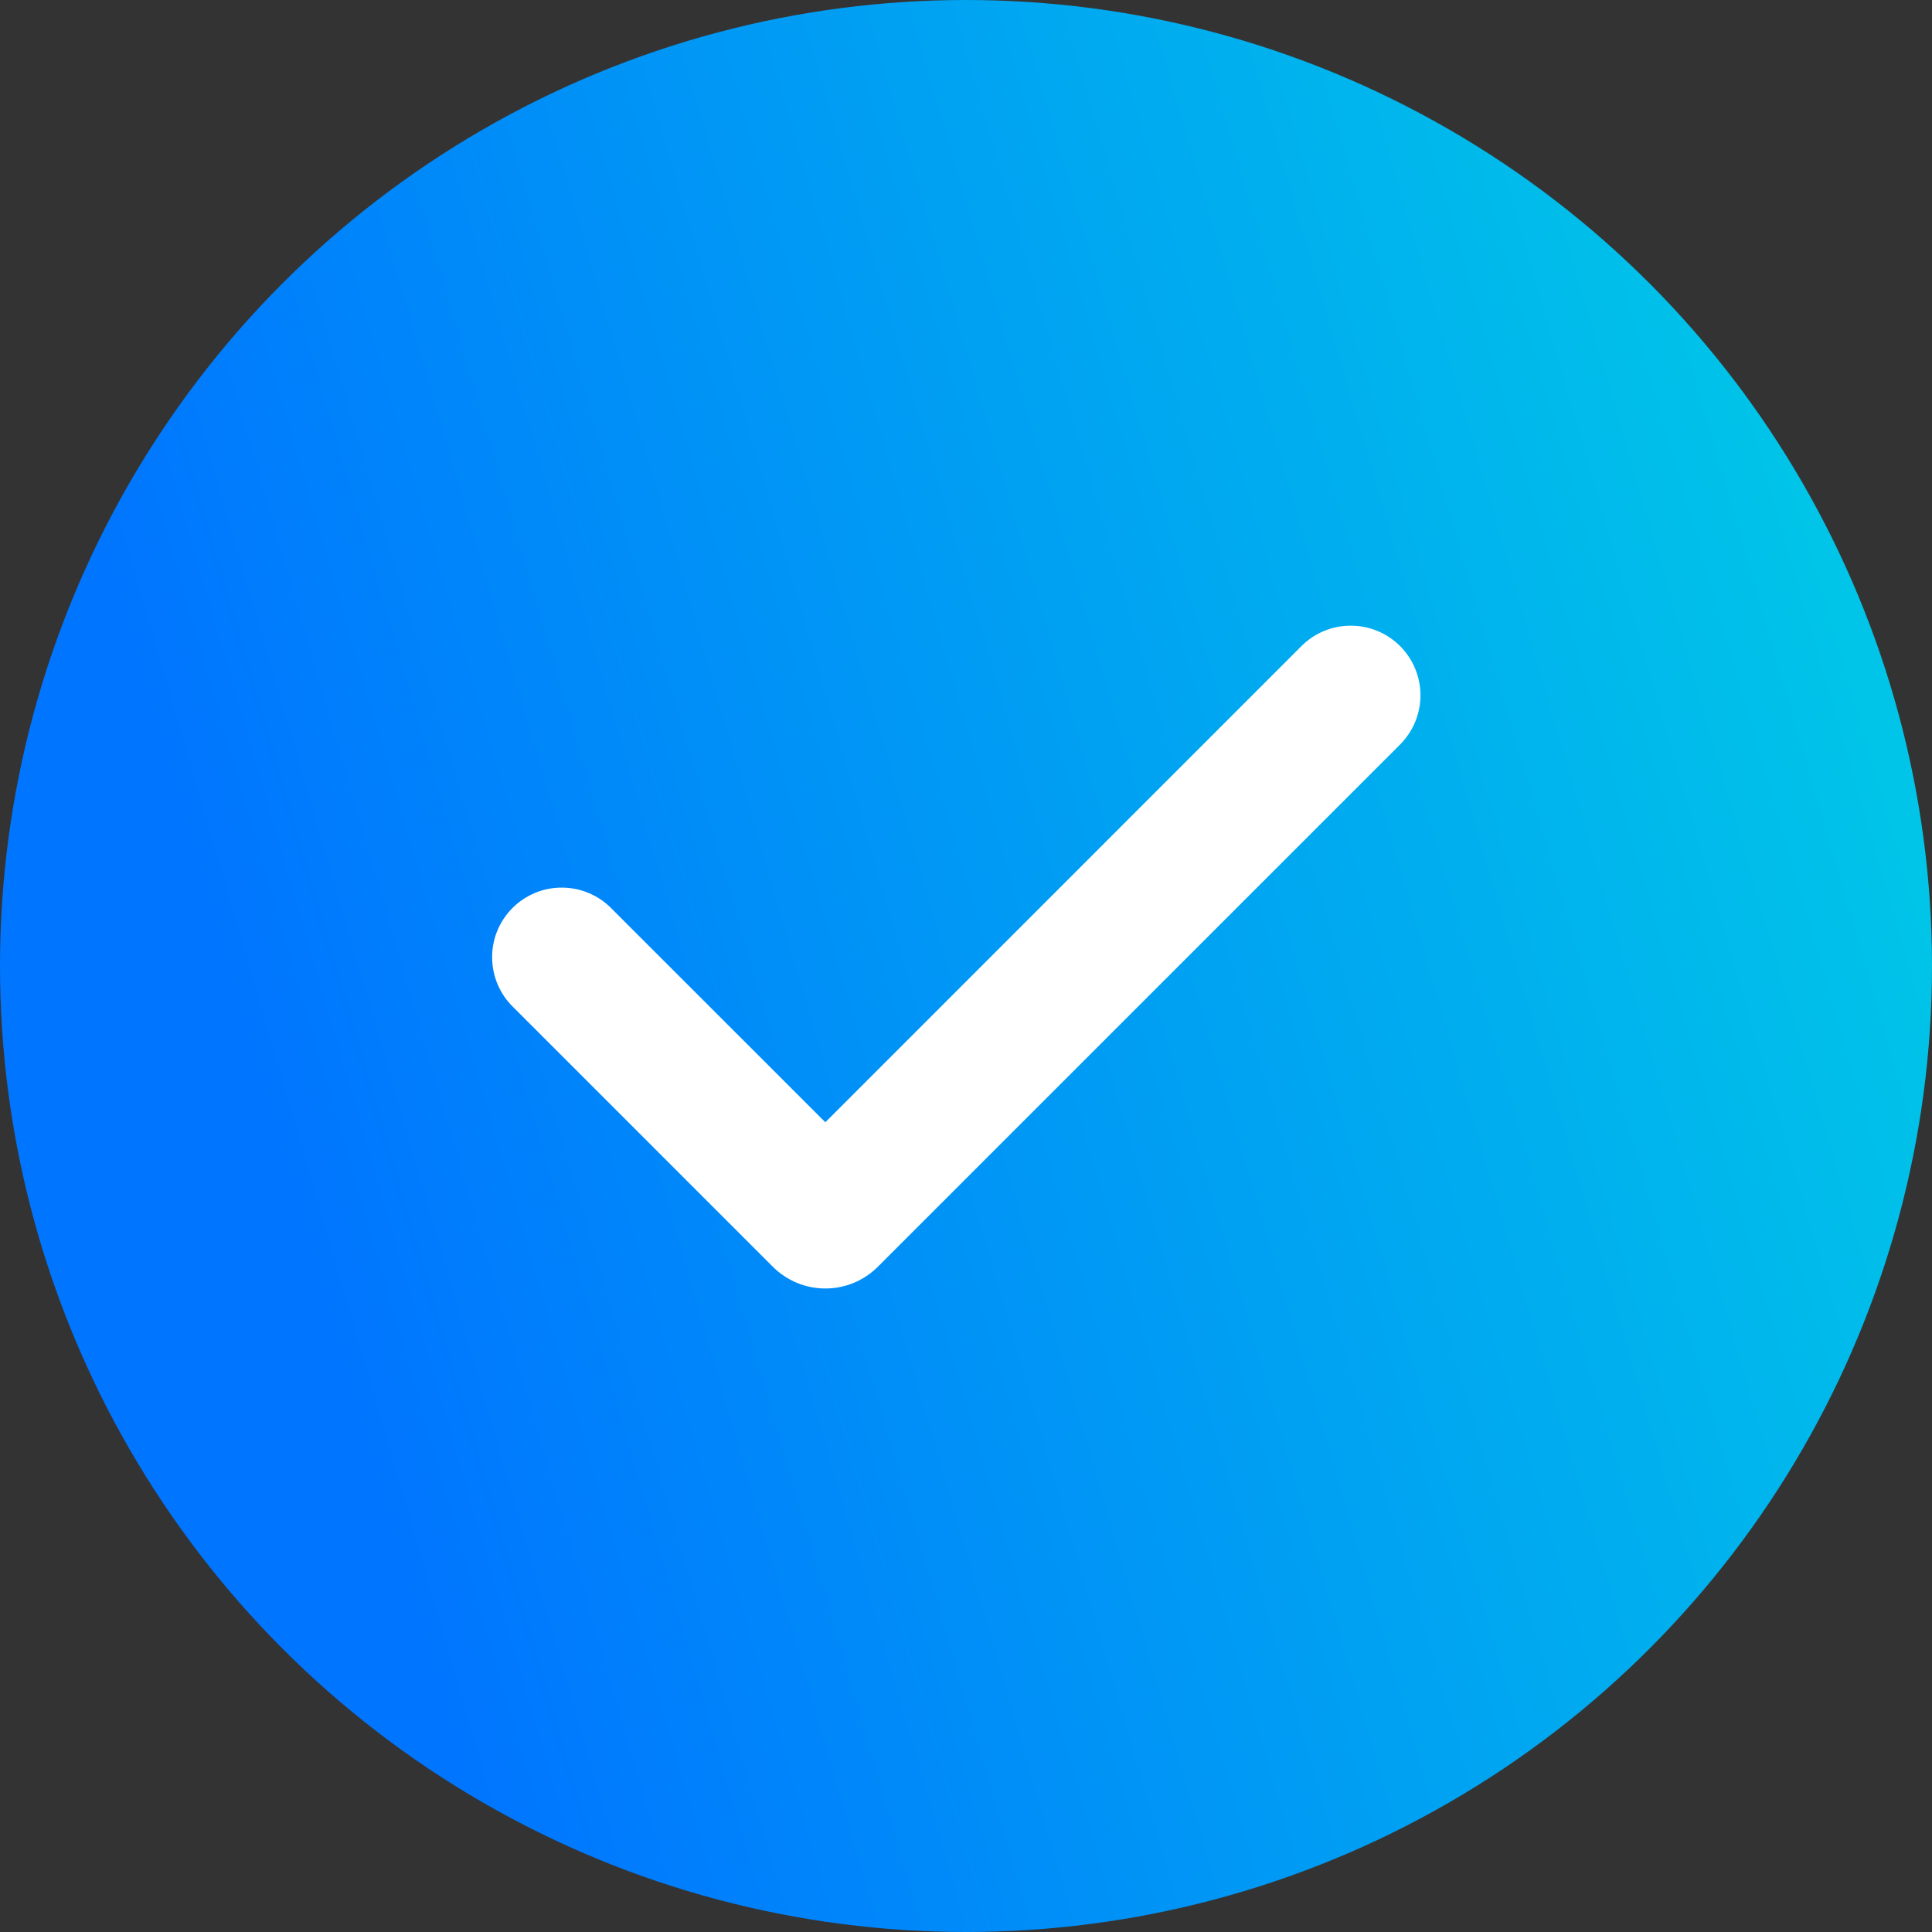
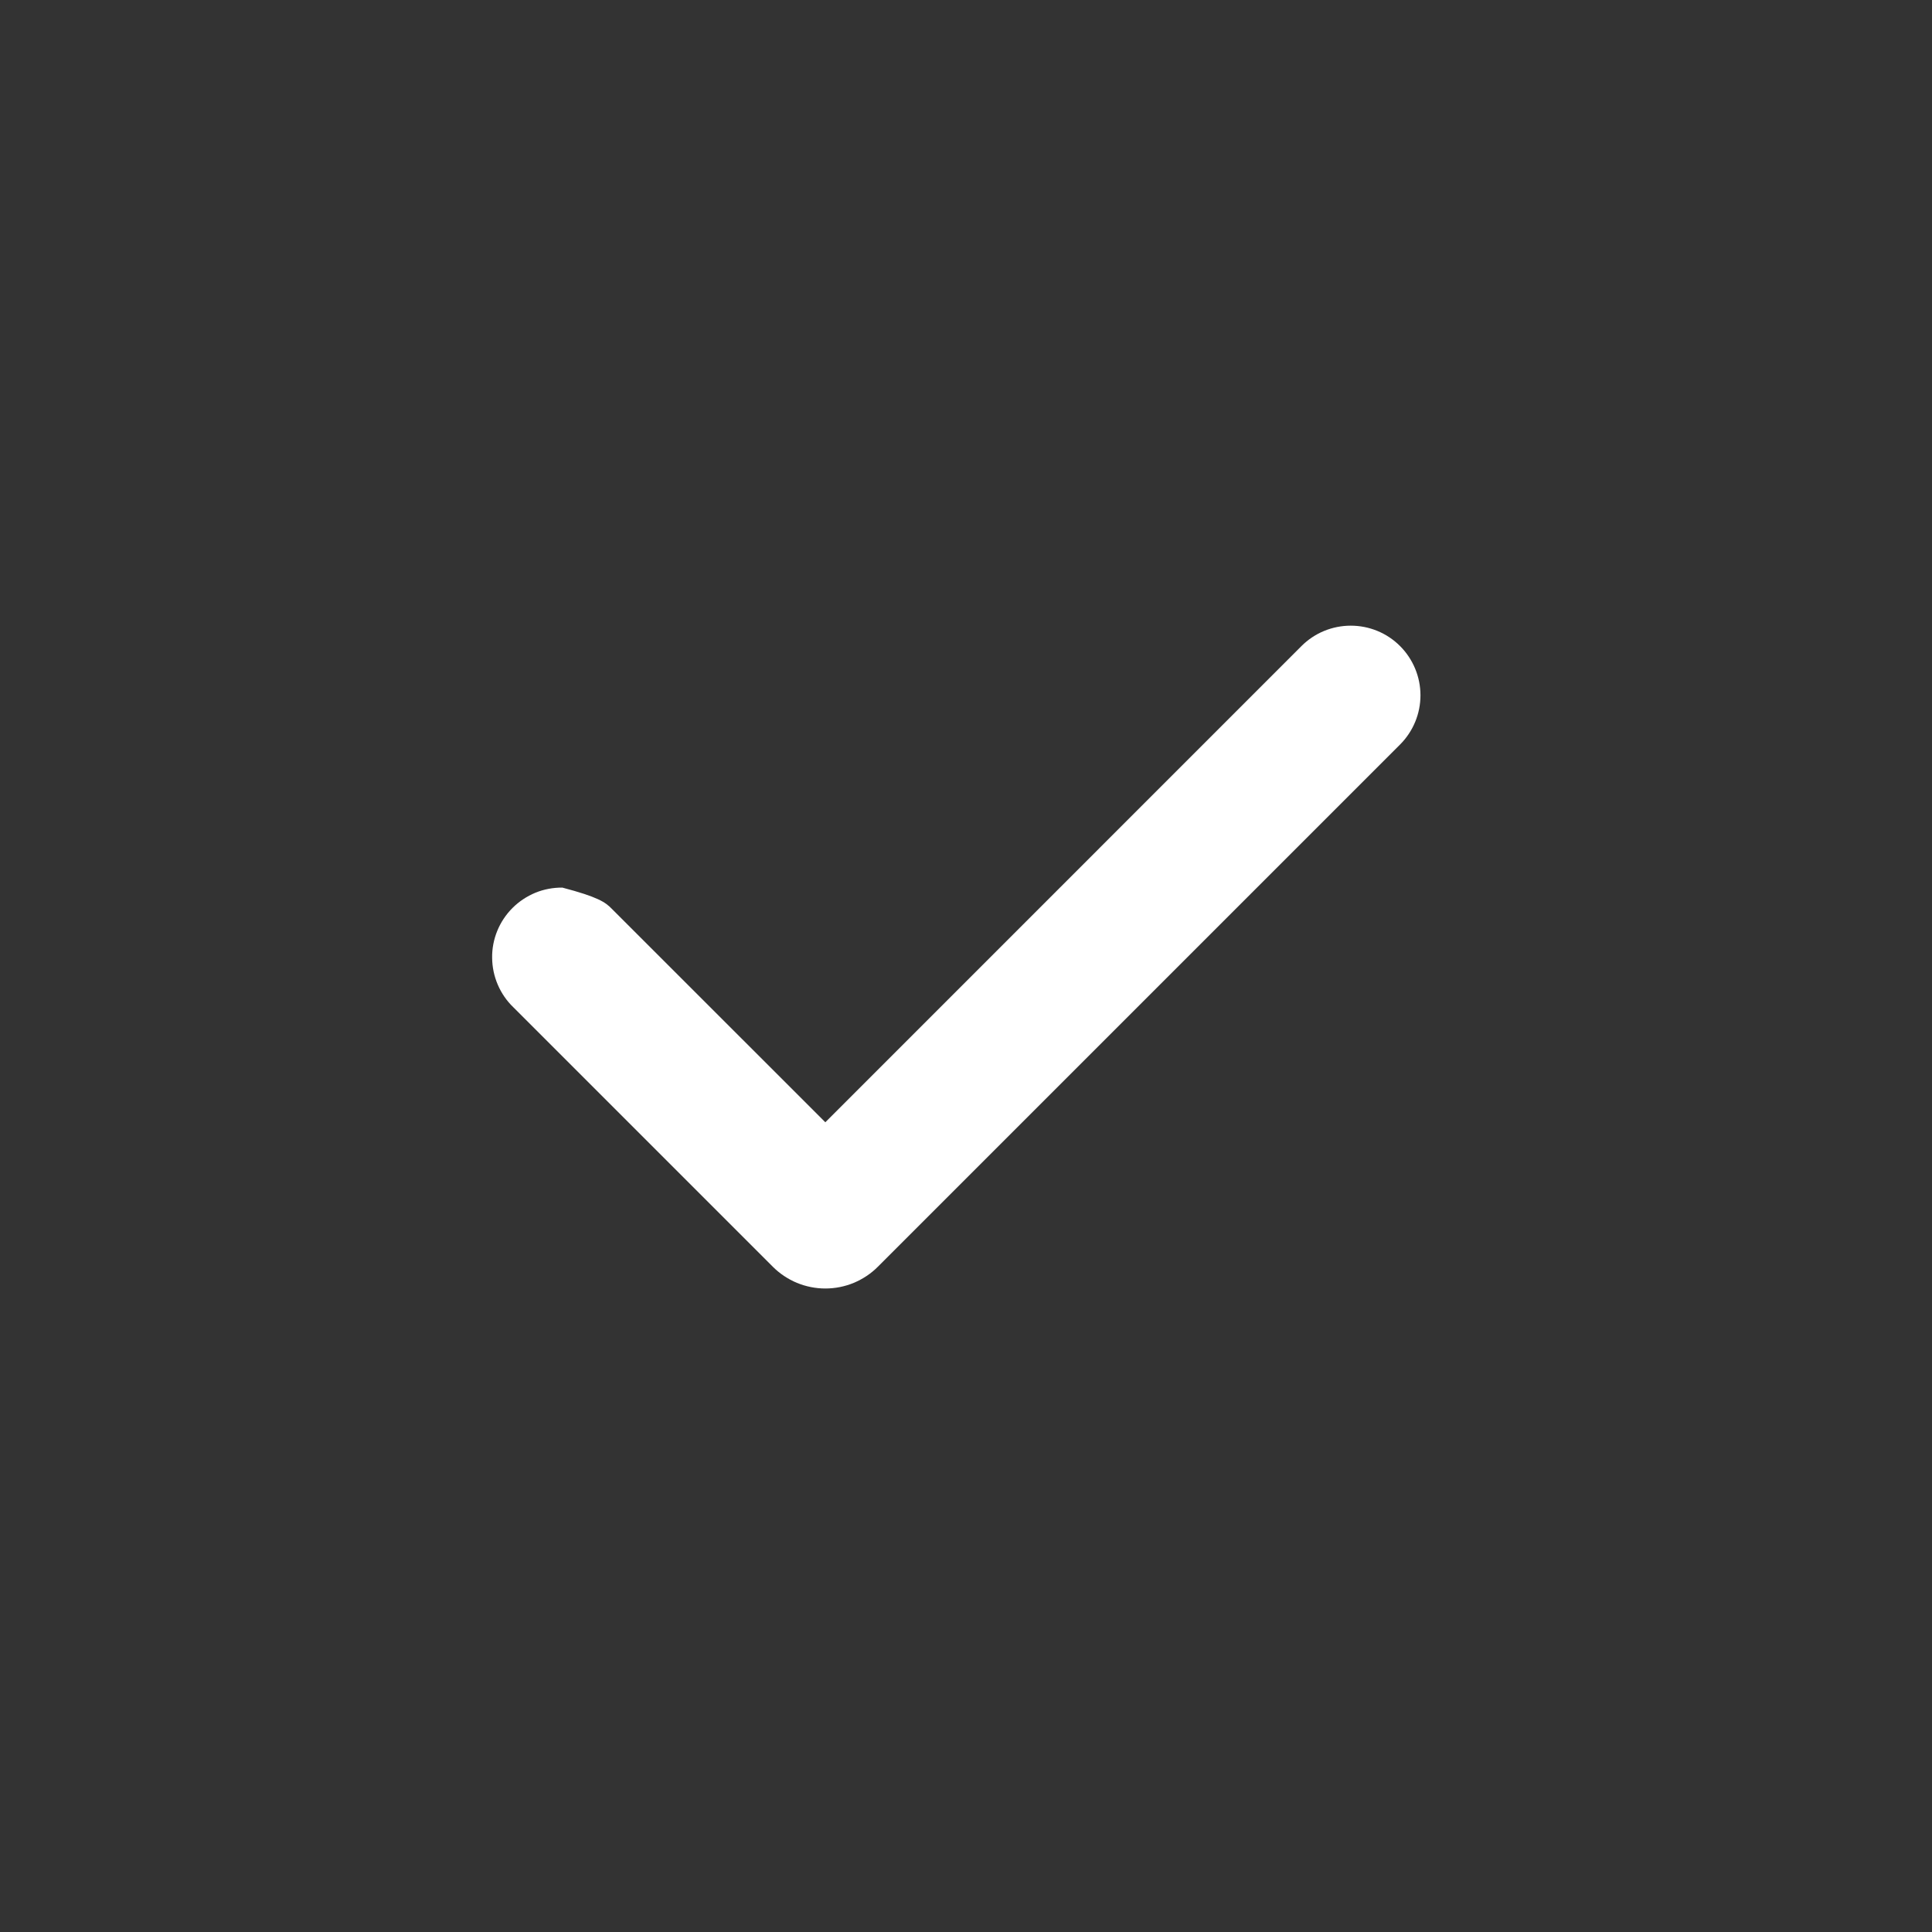
<svg xmlns="http://www.w3.org/2000/svg" width="26" height="26" viewBox="0 0 26 26" fill="none">
  <rect x="0" y="0" width="26" height="26" fill="#333333" stroke="none" />
-   <circle cx="13" cy="13" r="13" fill="url(#paint0_linear_15_17436)" />
  <g clip-path="url(#clip0_15_17436)">
-     <path fill-rule="evenodd" clip-rule="evenodd" d="M18.841 8.694C19.017 8.87 19.116 9.109 19.116 9.357C19.116 9.606 19.017 9.844 18.841 10.02L11.814 17.047C11.722 17.14 11.611 17.213 11.49 17.264C11.369 17.314 11.239 17.34 11.107 17.34C10.976 17.34 10.846 17.314 10.724 17.264C10.603 17.213 10.493 17.14 10.4 17.047L6.909 13.556C6.819 13.47 6.748 13.366 6.699 13.252C6.65 13.138 6.624 13.015 6.623 12.89C6.621 12.766 6.645 12.642 6.692 12.527C6.739 12.412 6.809 12.307 6.897 12.219C6.985 12.131 7.09 12.062 7.205 12.014C7.32 11.967 7.444 11.944 7.568 11.945C7.693 11.946 7.816 11.972 7.93 12.021C8.044 12.07 8.148 12.141 8.234 12.231L11.107 15.103L17.515 8.694C17.602 8.607 17.705 8.538 17.819 8.491C17.933 8.444 18.055 8.42 18.178 8.42C18.301 8.42 18.423 8.444 18.537 8.491C18.651 8.538 18.754 8.607 18.841 8.694Z" fill="white" />
+     <path fill-rule="evenodd" clip-rule="evenodd" d="M18.841 8.694C19.017 8.87 19.116 9.109 19.116 9.357C19.116 9.606 19.017 9.844 18.841 10.02L11.814 17.047C11.722 17.14 11.611 17.213 11.49 17.264C11.369 17.314 11.239 17.34 11.107 17.34C10.976 17.34 10.846 17.314 10.724 17.264C10.603 17.213 10.493 17.14 10.4 17.047L6.909 13.556C6.819 13.47 6.748 13.366 6.699 13.252C6.65 13.138 6.624 13.015 6.623 12.89C6.621 12.766 6.645 12.642 6.692 12.527C6.739 12.412 6.809 12.307 6.897 12.219C6.985 12.131 7.09 12.062 7.205 12.014C7.32 11.967 7.444 11.944 7.568 11.945C8.044 12.07 8.148 12.141 8.234 12.231L11.107 15.103L17.515 8.694C17.602 8.607 17.705 8.538 17.819 8.491C17.933 8.444 18.055 8.42 18.178 8.42C18.301 8.42 18.423 8.444 18.537 8.491C18.651 8.538 18.754 8.607 18.841 8.694Z" fill="white" />
  </g>
  <defs>
    <linearGradient id="paint0_linear_15_17436" x1="5.045" y1="20.333" x2="26.734" y2="14.021" gradientUnits="userSpaceOnUse">
      <stop stop-color="#0075FF" />
      <stop offset="1" stop-color="#00C5E8" />
    </linearGradient>
    <clipPath id="clip0_15_17436">
      <rect width="13.75" height="10" fill="white" transform="translate(6 8)" />
    </clipPath>
  </defs>
</svg>